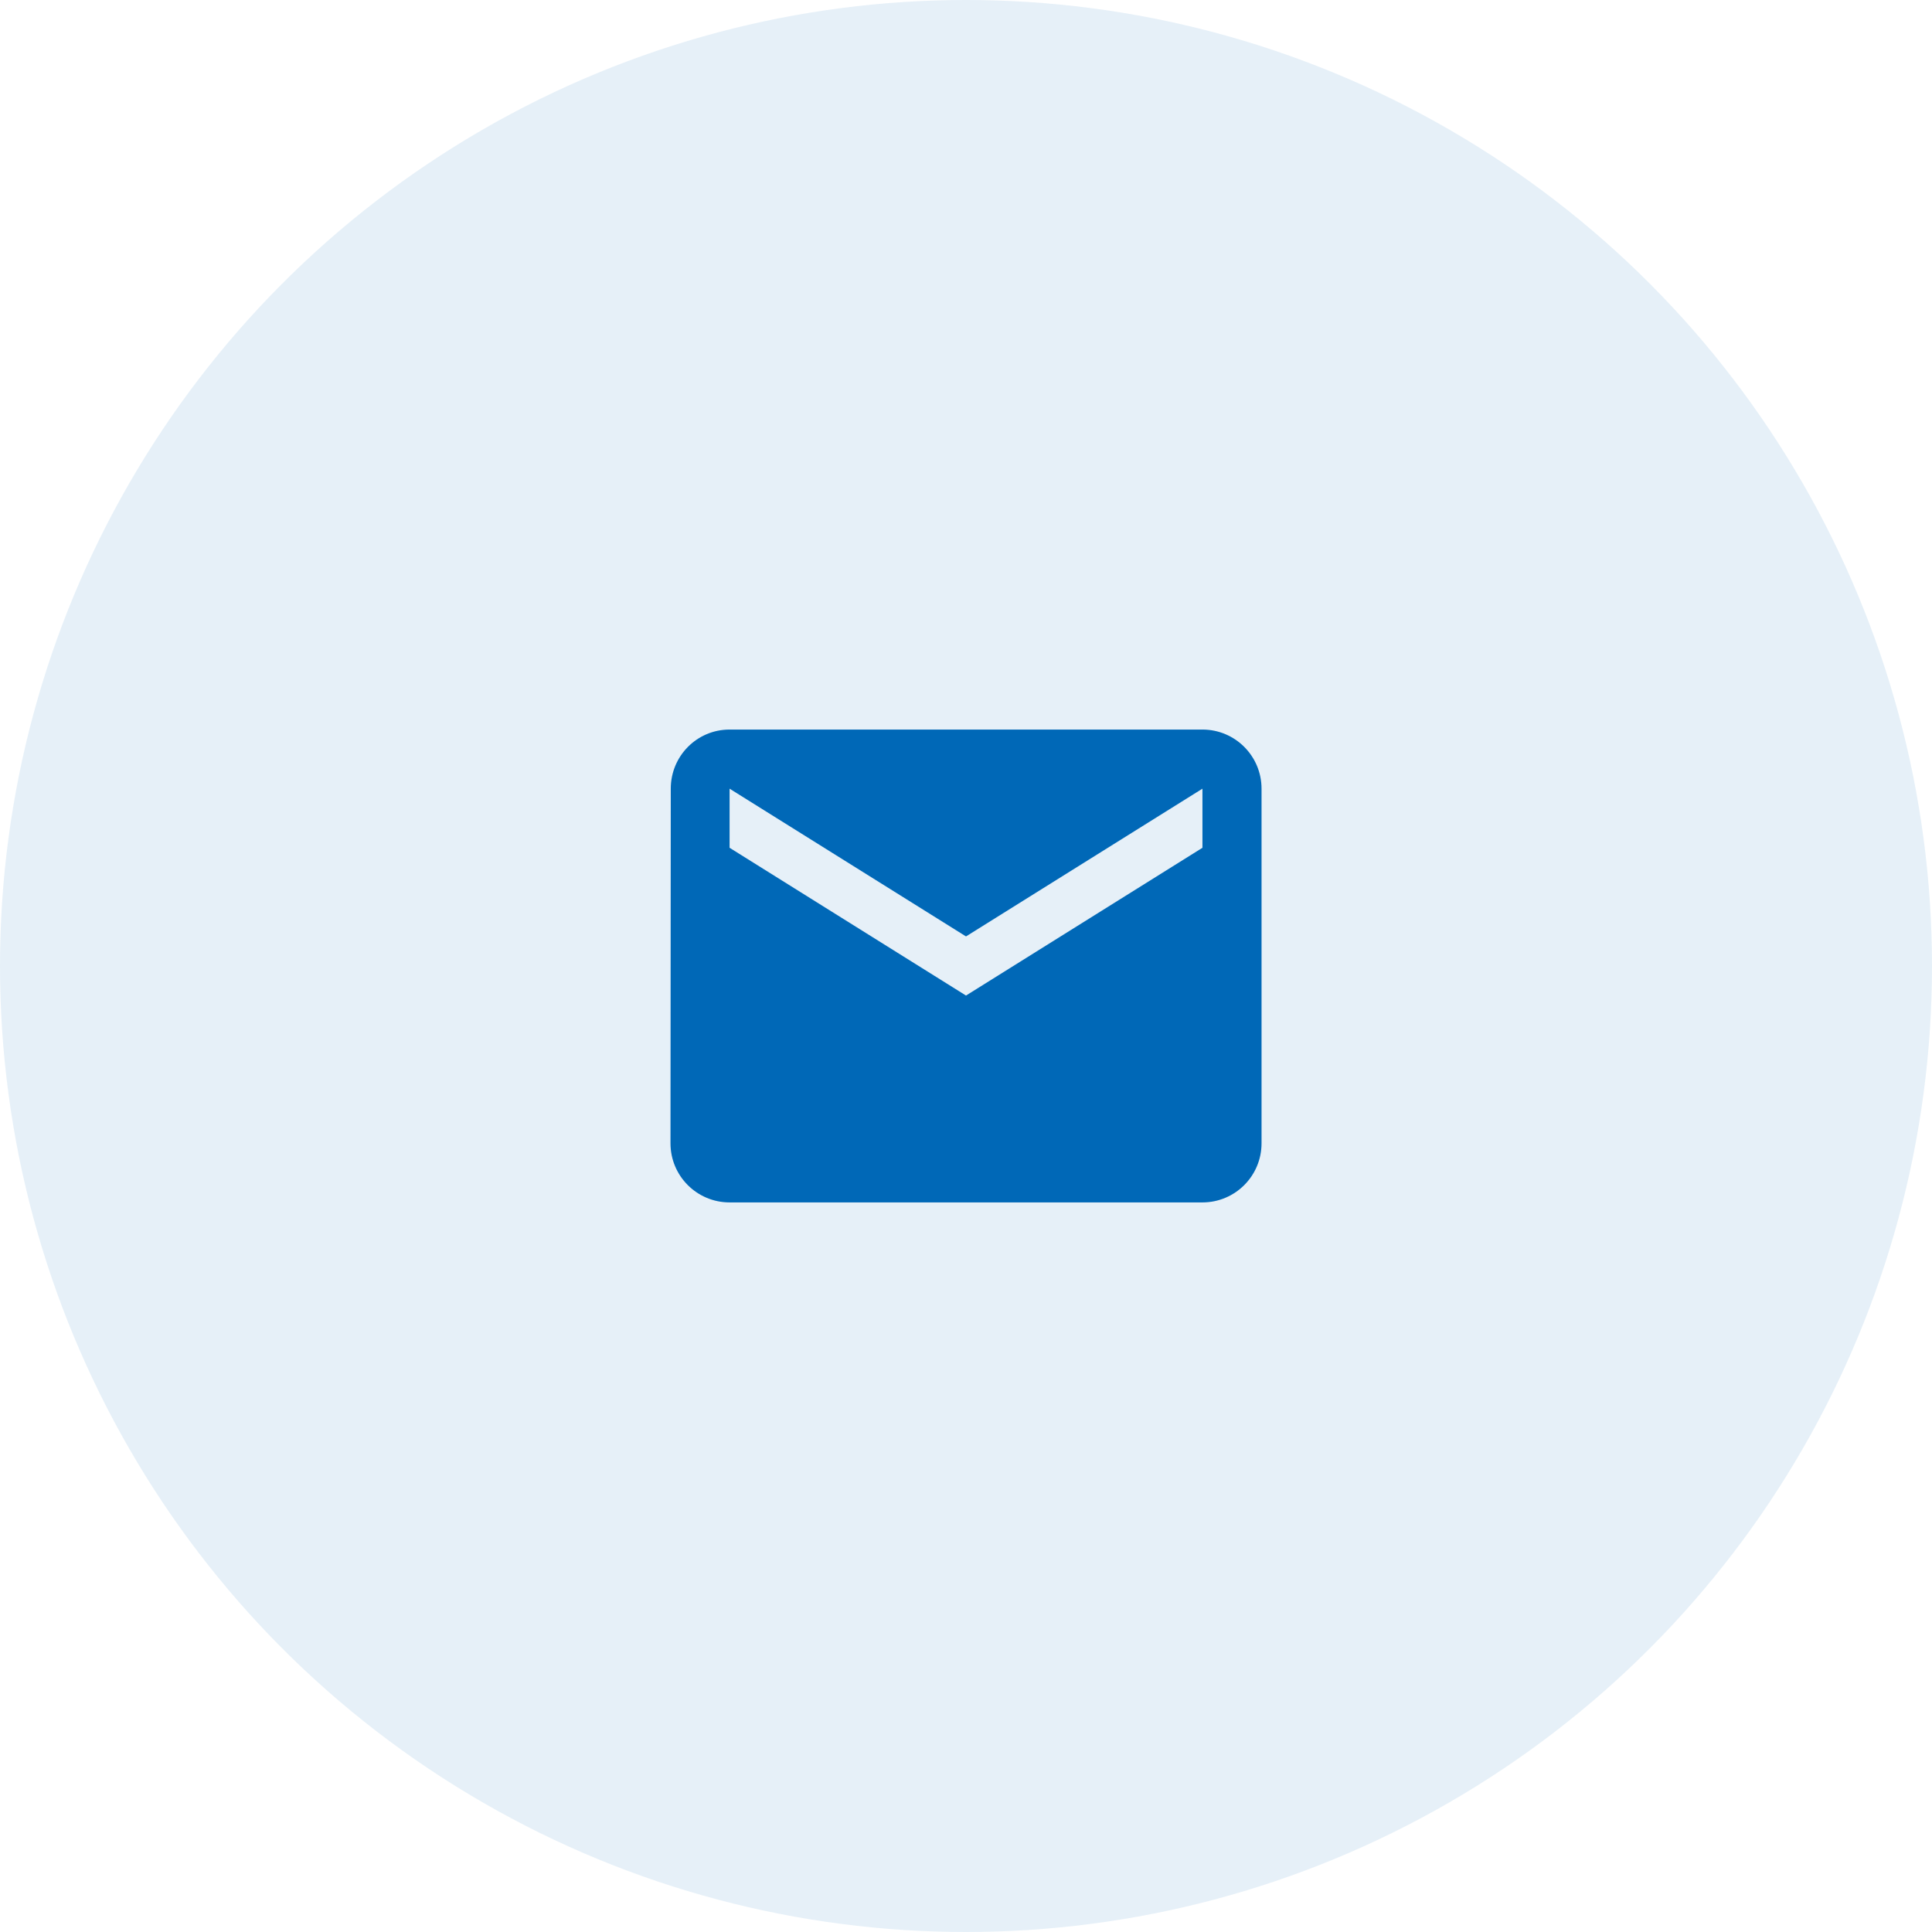
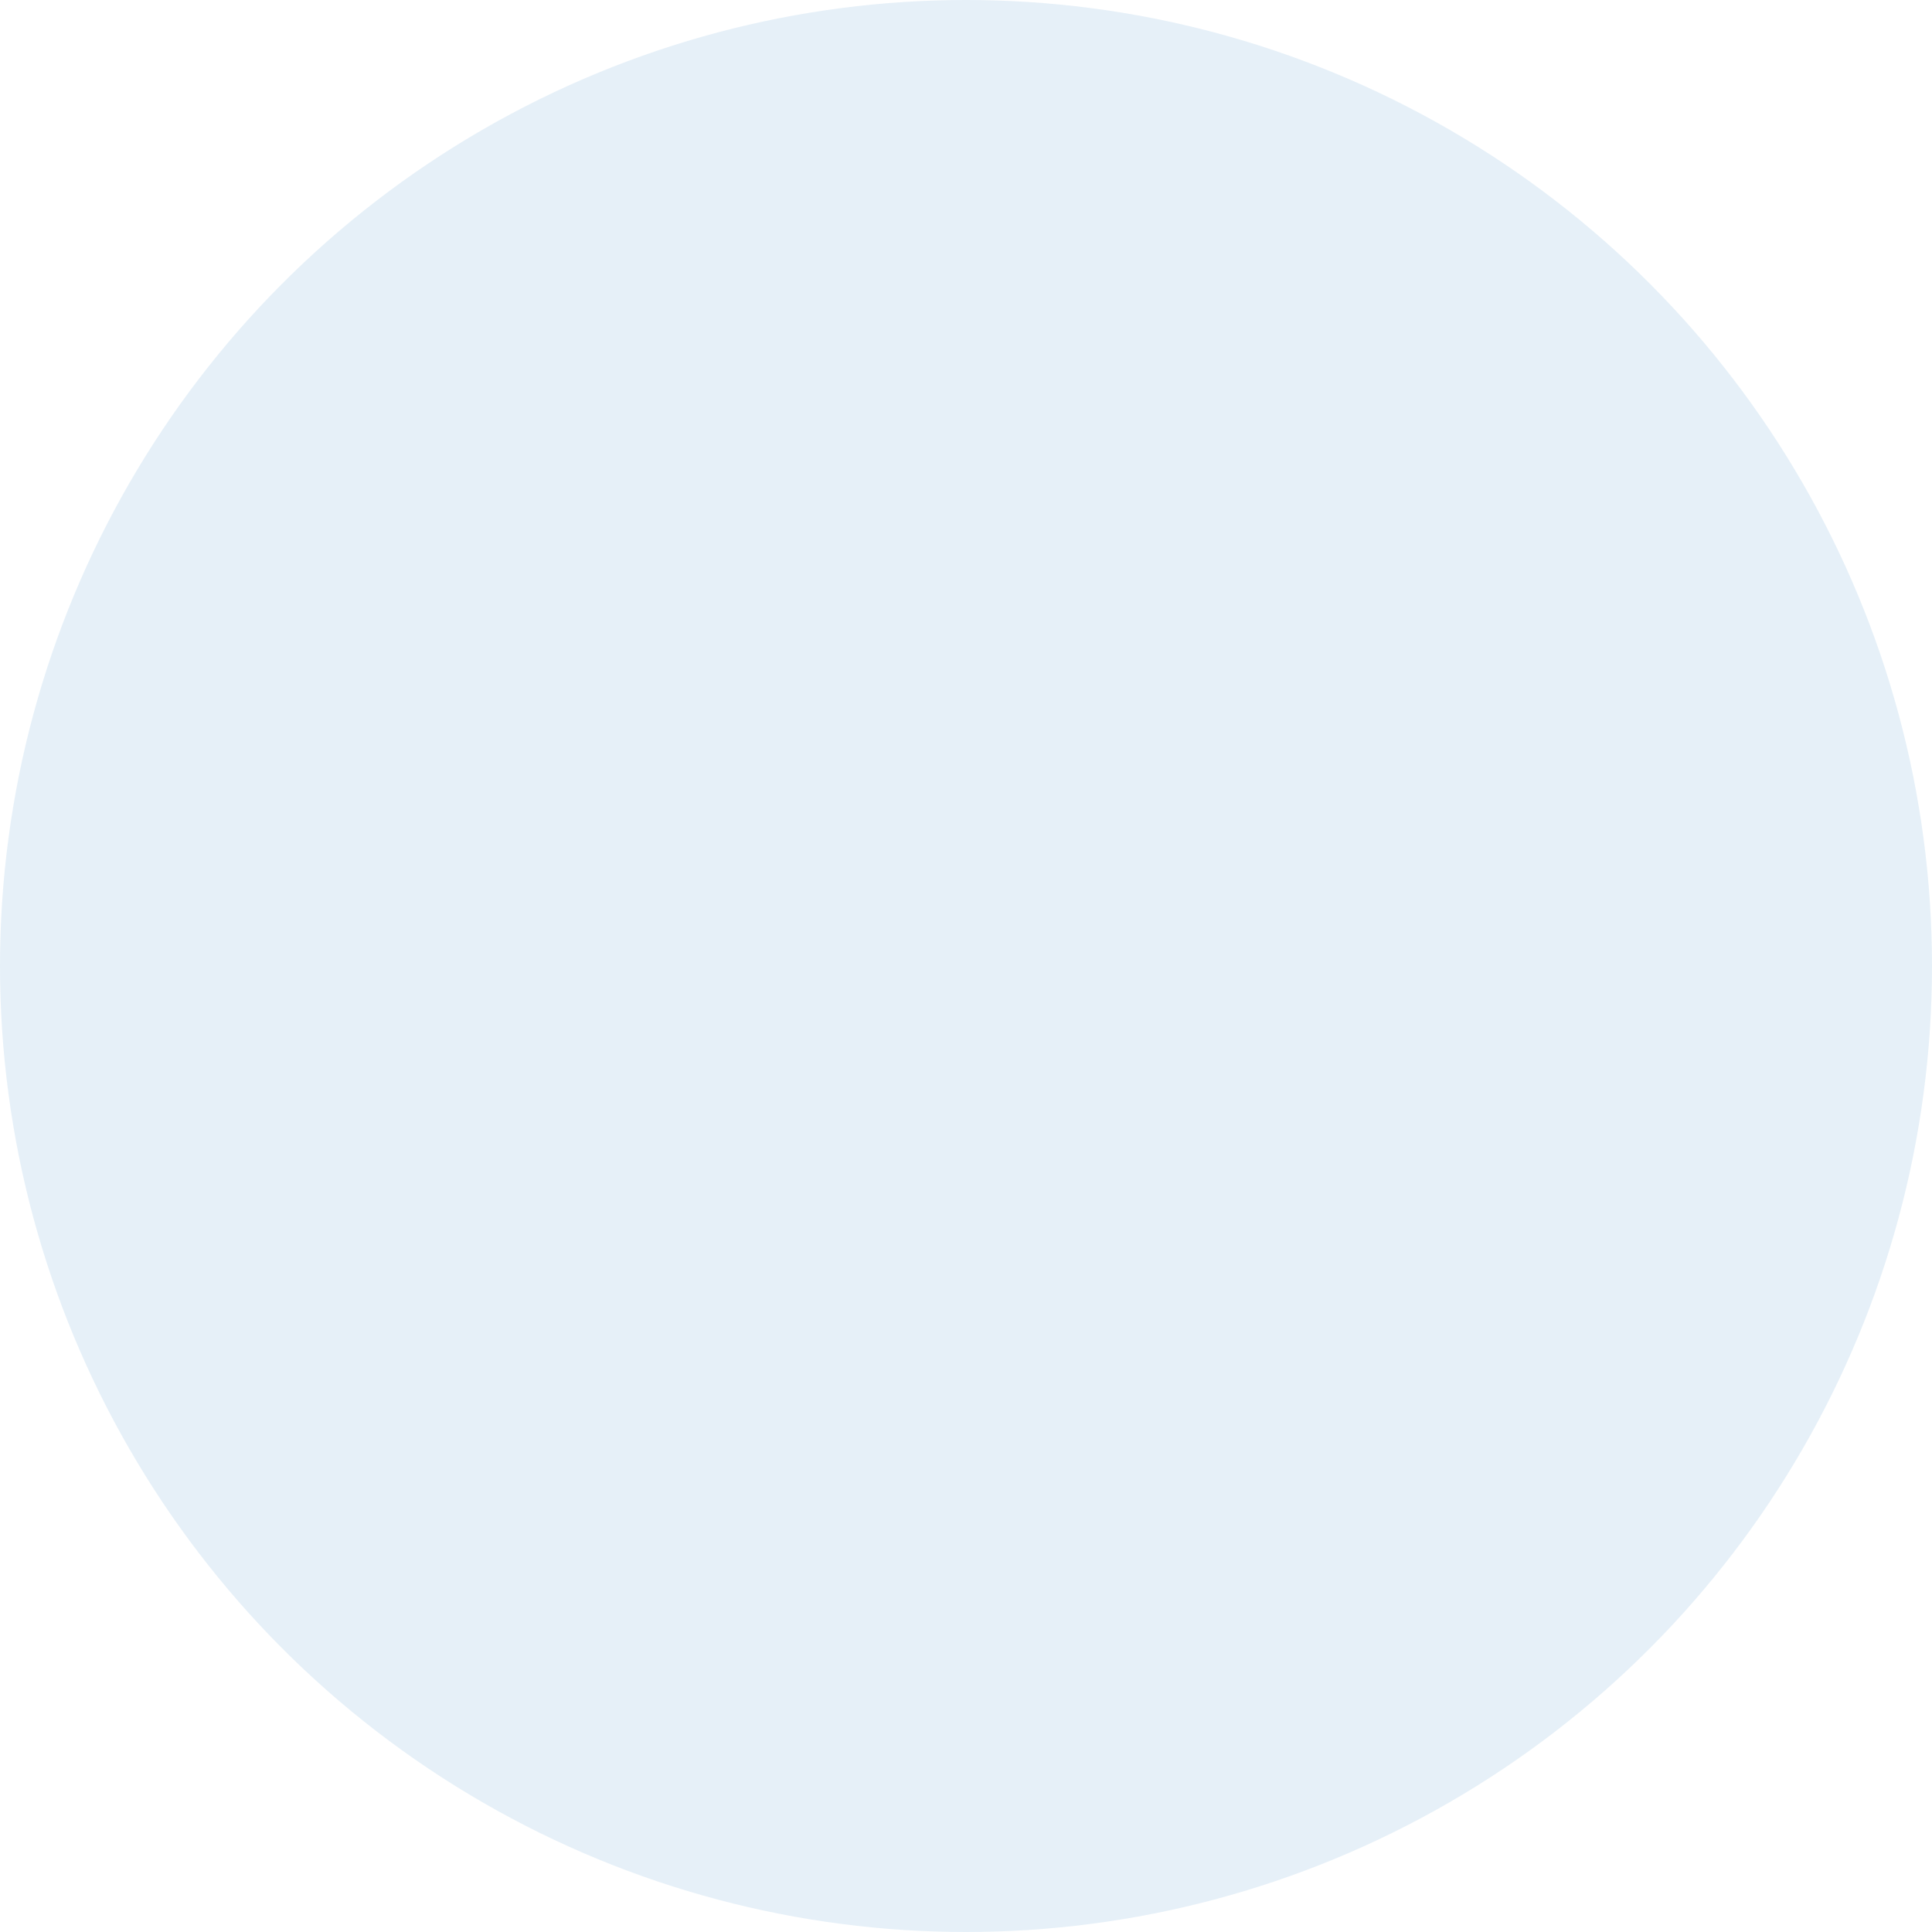
<svg xmlns="http://www.w3.org/2000/svg" fill="none" version="1.1" width="68" height="68" viewBox="0 0 68 68">
  <defs>
    <clipPath id="master_svg0_42_23959">
      <rect x="22" y="22" width="24" height="24" rx="0" />
    </clipPath>
  </defs>
  <g>
    <g style="opacity:0.1;">
      <ellipse cx="34" cy="34" rx="34" ry="34" fill="#0068B7" fill-opacity="1" />
    </g>
    <g clip-path="url(#master_svg0_42_23959)">
      <g>
-         <path d="M42.322,25.678L25.679,25.678C24.53,25.678,23.609,26.609,23.609,27.759L23.599,40.241C23.599,41.39,24.53,42.321,25.679,42.321L42.322,42.321C43.471,42.321,44.402,41.39,44.402,40.241L44.402,27.759C44.402,26.609,43.471,25.678,42.322,25.678ZM42.322,29.839L34,35.04L25.679,29.839L25.679,27.759L34,32.959L42.322,27.759L42.322,29.839Z" fill="#0068B7" fill-opacity="1" />
-       </g>
+         </g>
    </g>
  </g>
</svg>